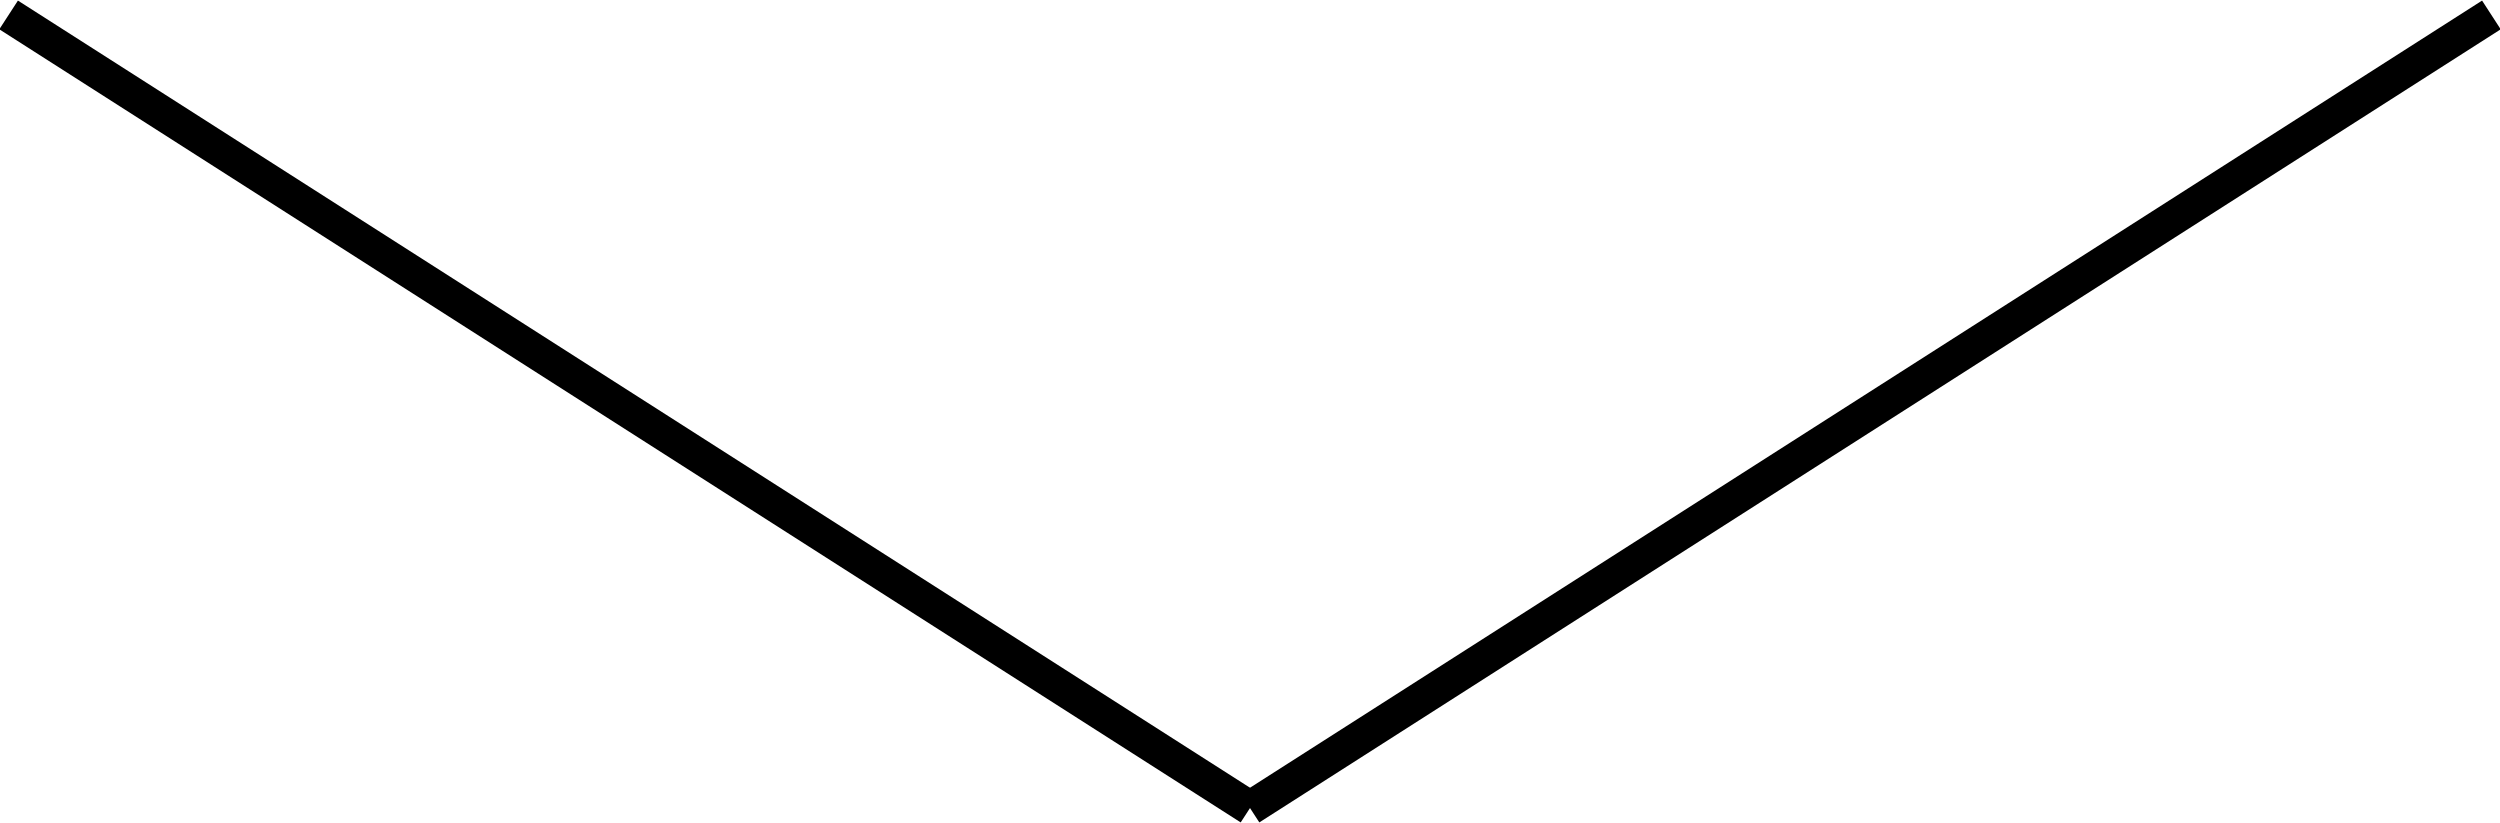
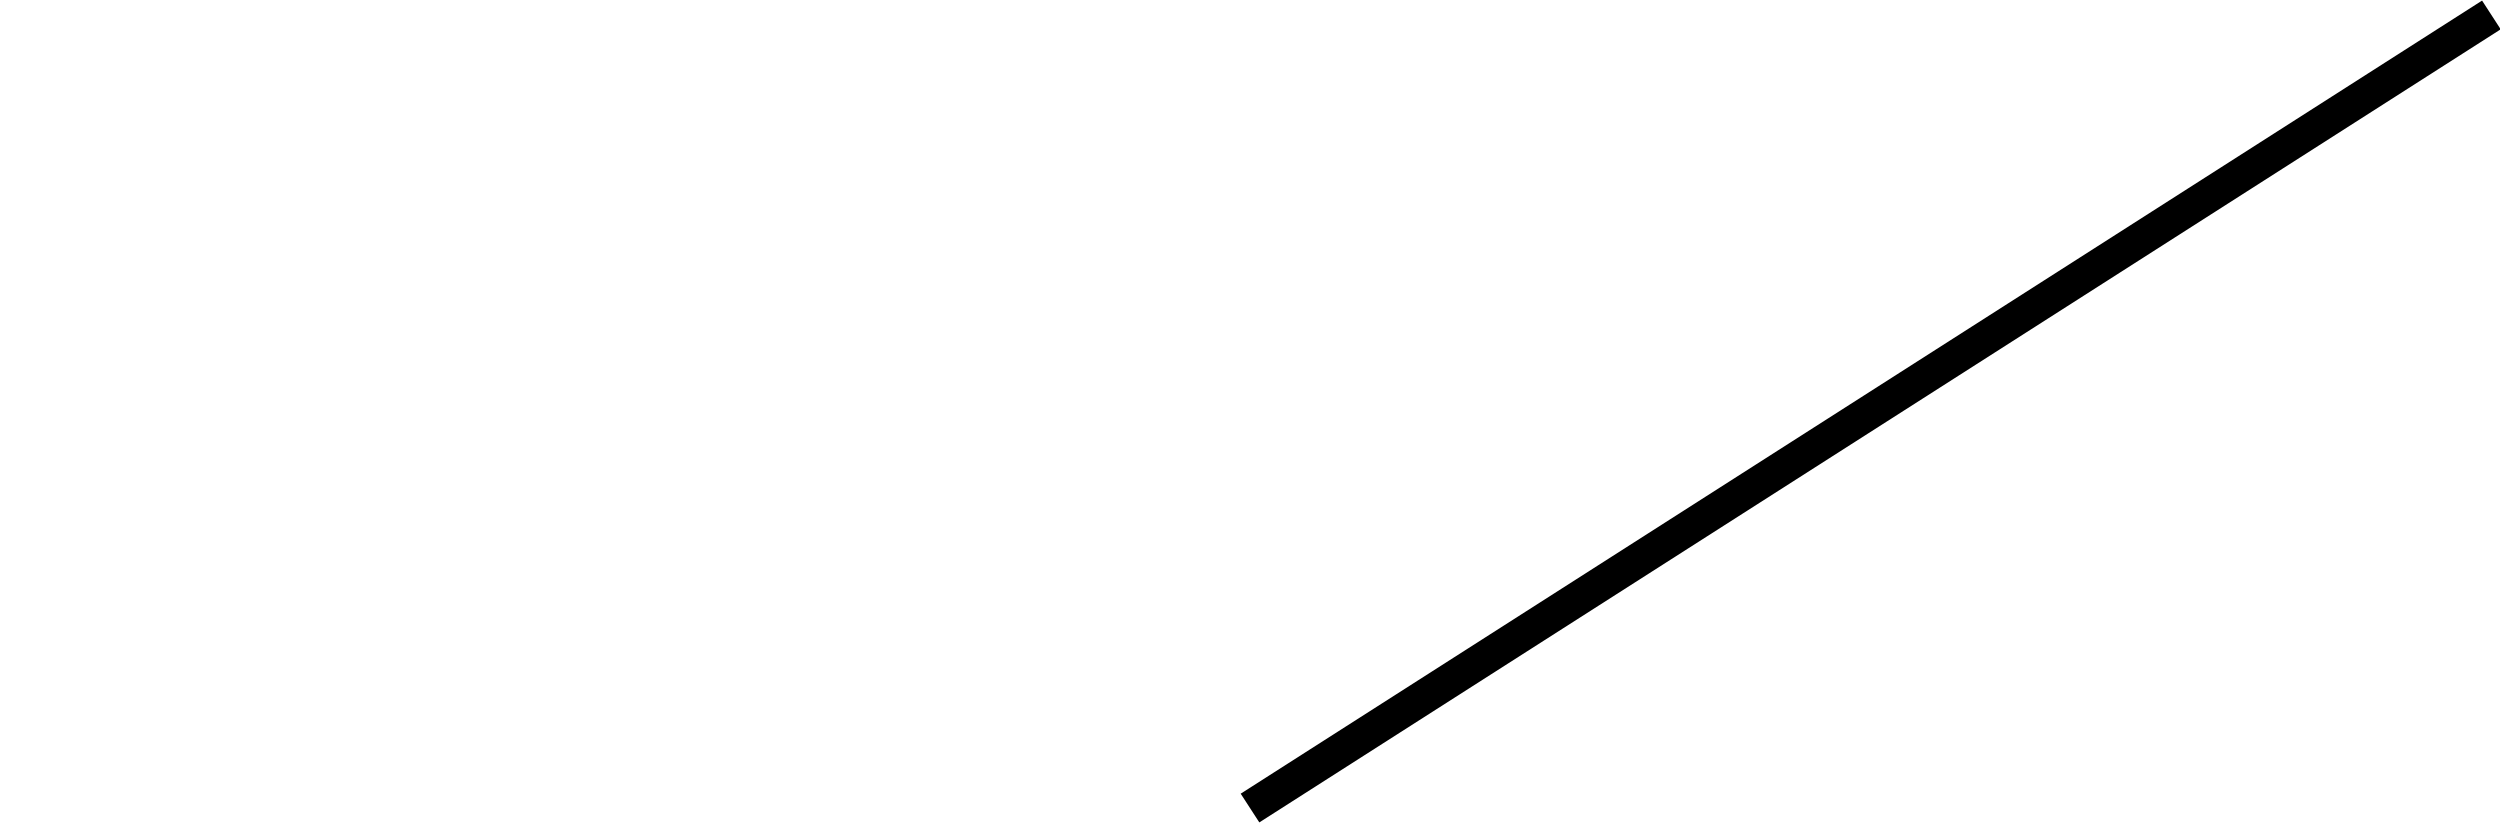
<svg xmlns="http://www.w3.org/2000/svg" id="arrow.svg" width="43.5" height="14.32" viewBox="0 0 43.5 14.32">
  <defs>
    <style>
      .cls-1 {
        fill-rule: evenodd;
      }
    </style>
  </defs>
-   <path id="シェイプ_3" data-name="シェイプ 3" class="cls-1" d="M700.162,2798.15l-0.324.5-21.6-13.8,0.324-.5Z" transform="translate(-678.25 -2784.34)" />
  <path id="シェイプ_3_のコピー" data-name="シェイプ 3 のコピー" class="cls-1" d="M699.838,2798.15l0.324,0.5,21.6-13.8-0.324-.5Z" transform="translate(-678.25 -2784.34)" />
</svg>